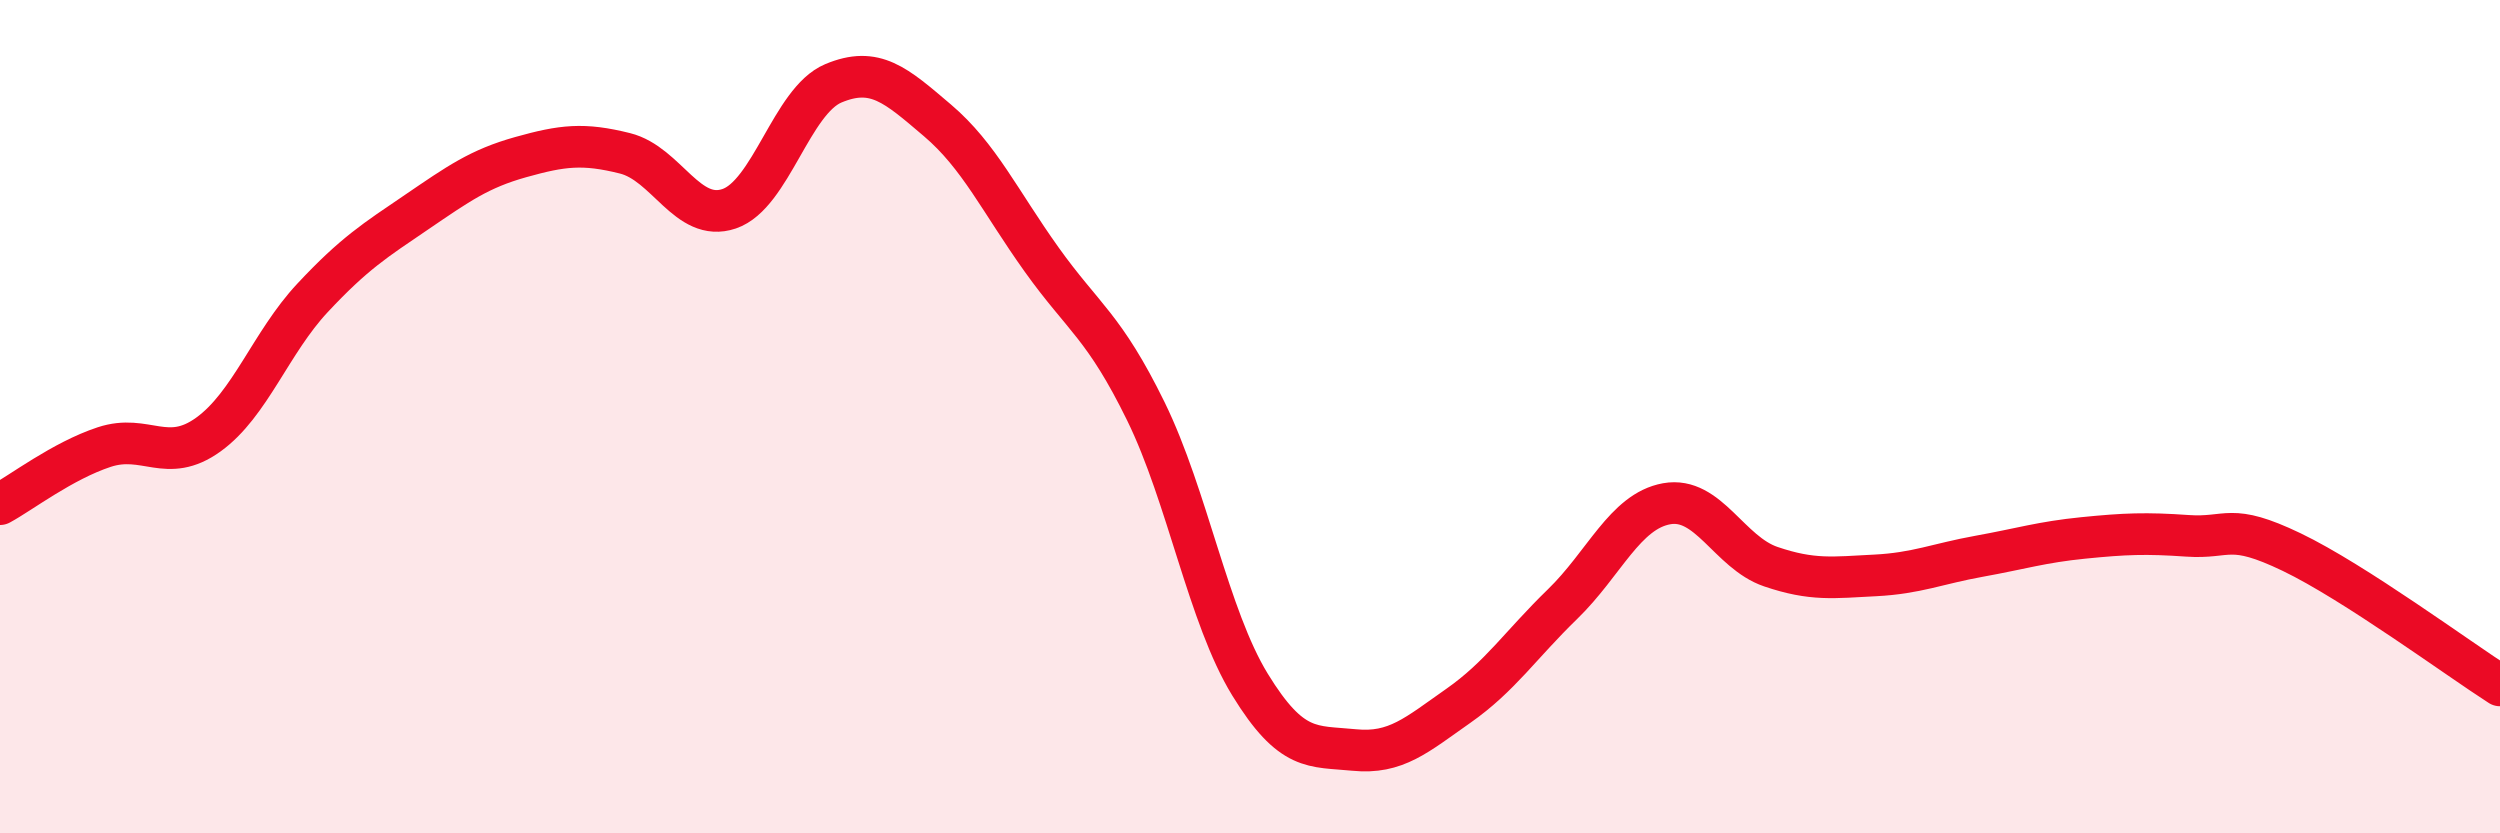
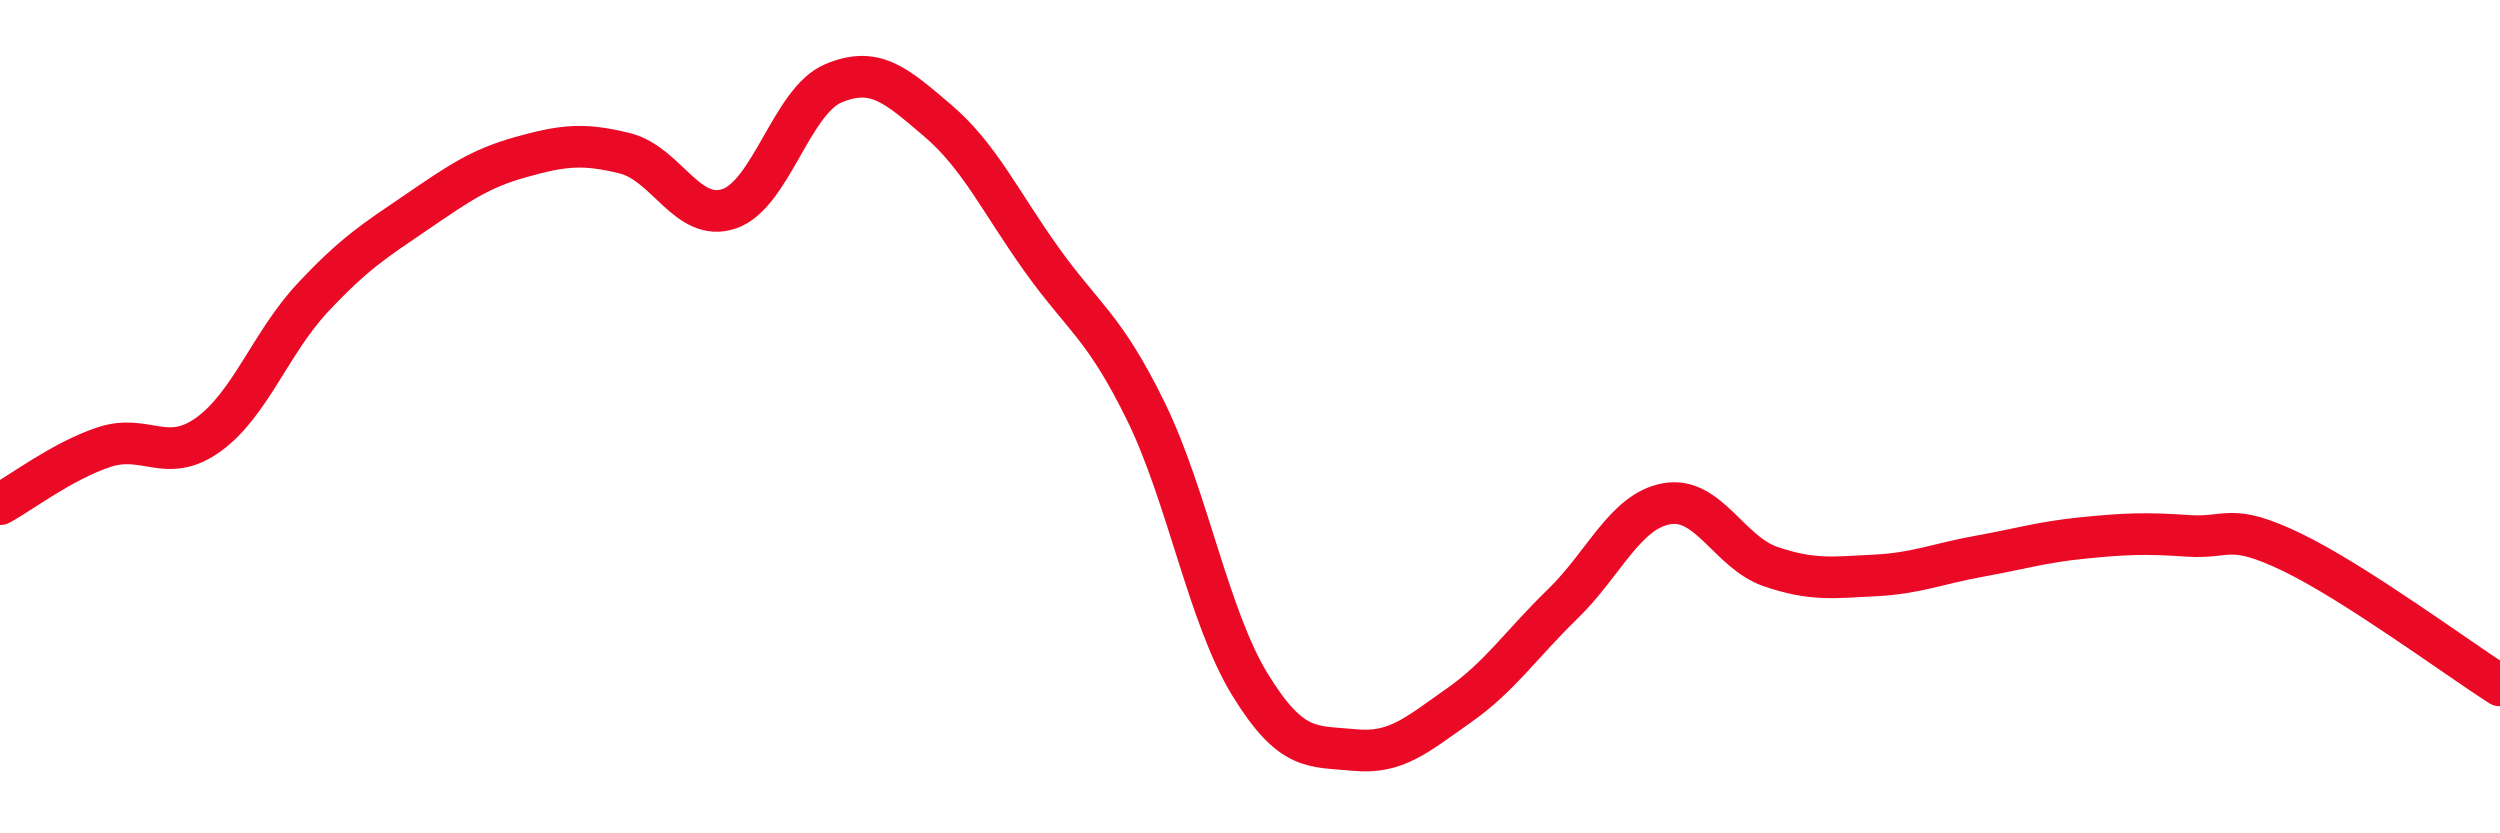
<svg xmlns="http://www.w3.org/2000/svg" width="60" height="20" viewBox="0 0 60 20">
-   <path d="M 0,12.1 C 0.5,11.83 1.5,11.06 2.5,10.73 C 3.5,10.4 4,11.15 5,10.43 C 6,9.71 6.5,8.22 7.5,7.15 C 8.5,6.08 9,5.77 10,5.09 C 11,4.41 11.5,4.05 12.5,3.77 C 13.5,3.49 14,3.43 15,3.68 C 16,3.93 16.5,5.35 17.5,5.01 C 18.5,4.67 19,2.42 20,2 C 21,1.58 21.5,2.04 22.5,2.89 C 23.5,3.74 24,4.83 25,6.23 C 26,7.63 26.5,7.83 27.5,9.87 C 28.5,11.91 29,14.8 30,16.43 C 31,18.06 31.5,17.9 32.5,18 C 33.5,18.1 34,17.64 35,16.94 C 36,16.24 36.5,15.47 37.5,14.5 C 38.5,13.53 39,12.27 40,12.09 C 41,11.91 41.5,13.26 42.5,13.6 C 43.5,13.94 44,13.86 45,13.81 C 46,13.76 46.5,13.53 47.5,13.35 C 48.5,13.17 49,13.01 50,12.91 C 51,12.81 51.5,12.79 52.5,12.86 C 53.5,12.93 53.5,12.53 55,13.25 C 56.5,13.97 59,15.81 60,16.45L60 20L0 20Z" fill="#EB0A25" opacity="0.1" stroke-linecap="round" stroke-linejoin="round" />
  <path d="M 0,12.1 C 0.5,11.83 1.5,11.06 2.5,10.73 C 3.5,10.4 4,11.15 5,10.43 C 6,9.71 6.5,8.22 7.5,7.15 C 8.5,6.08 9,5.77 10,5.09 C 11,4.41 11.5,4.05 12.5,3.77 C 13.5,3.49 14,3.43 15,3.68 C 16,3.93 16.5,5.35 17.5,5.01 C 18.5,4.67 19,2.42 20,2 C 21,1.58 21.5,2.04 22.5,2.89 C 23.5,3.74 24,4.83 25,6.23 C 26,7.63 26.5,7.83 27.5,9.87 C 28.5,11.91 29,14.8 30,16.43 C 31,18.06 31.5,17.9 32.5,18 C 33.5,18.1 34,17.64 35,16.94 C 36,16.24 36.5,15.47 37.5,14.5 C 38.5,13.53 39,12.27 40,12.09 C 41,11.91 41.5,13.26 42.5,13.6 C 43.5,13.94 44,13.86 45,13.81 C 46,13.76 46.5,13.53 47.5,13.35 C 48.5,13.17 49,13.01 50,12.91 C 51,12.81 51.5,12.79 52.5,12.86 C 53.5,12.93 53.5,12.53 55,13.25 C 56.5,13.97 59,15.81 60,16.45" stroke="#EB0A25" stroke-width="1" fill="none" stroke-linecap="round" stroke-linejoin="round" />
</svg>